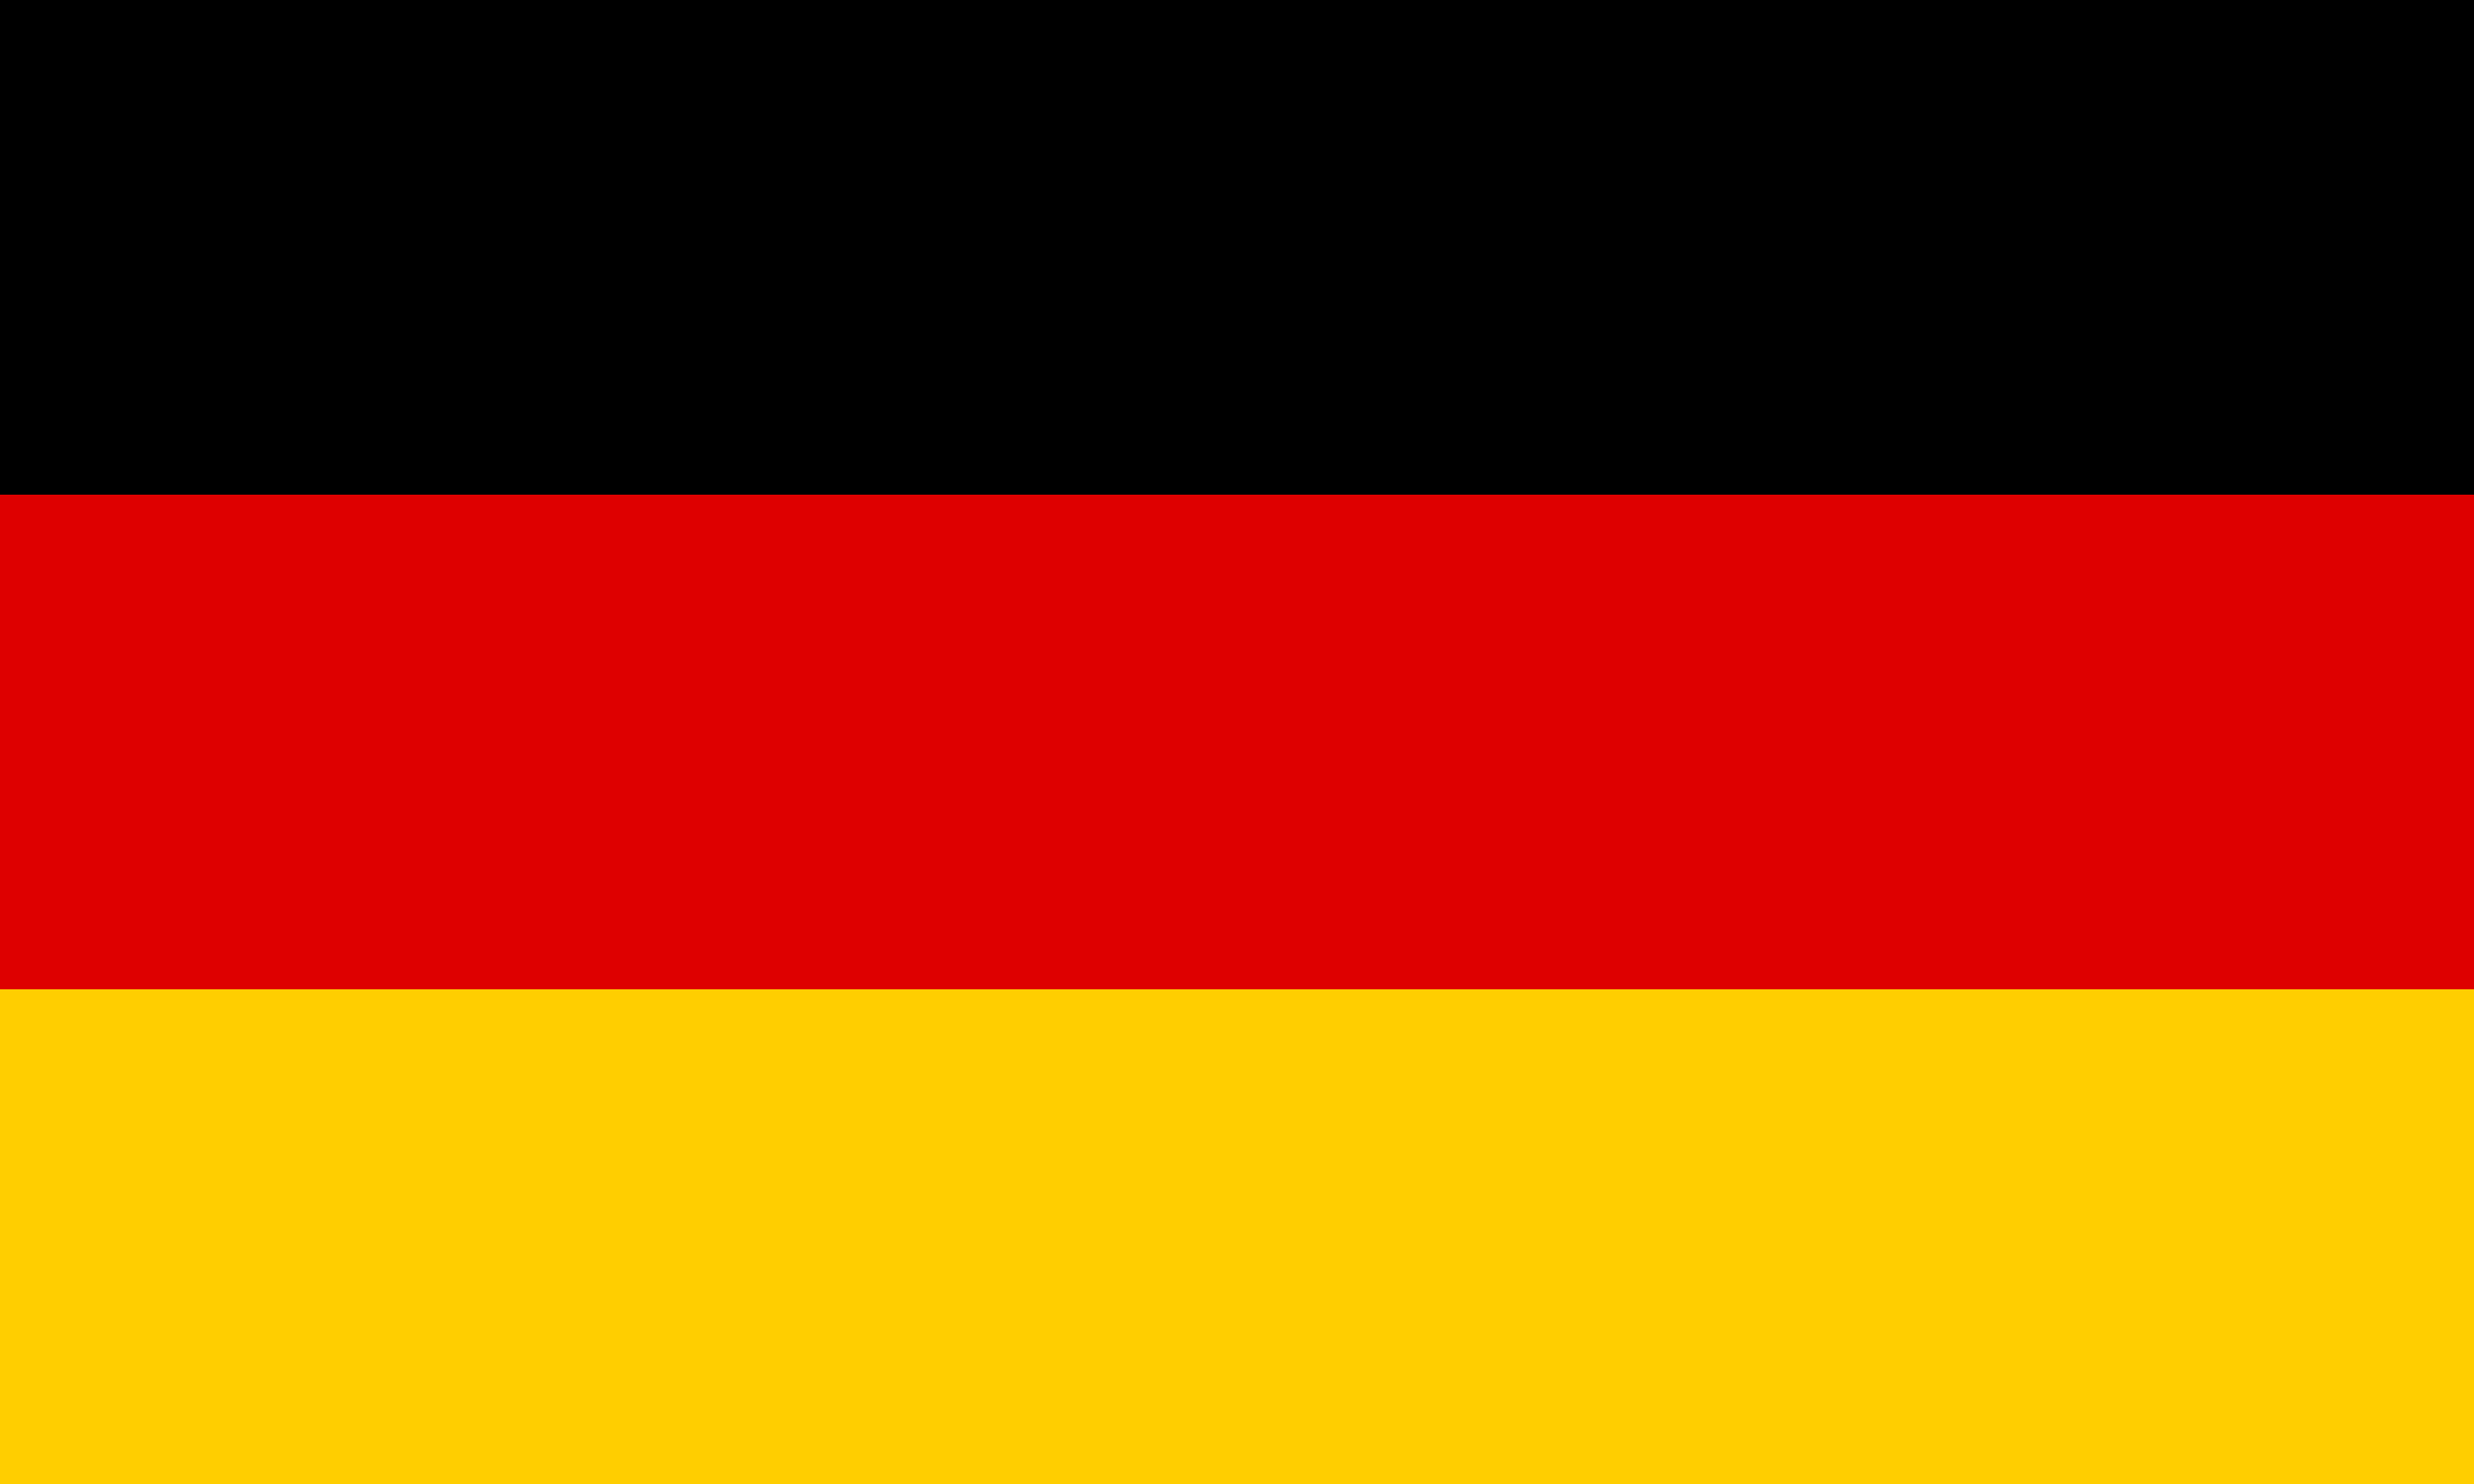
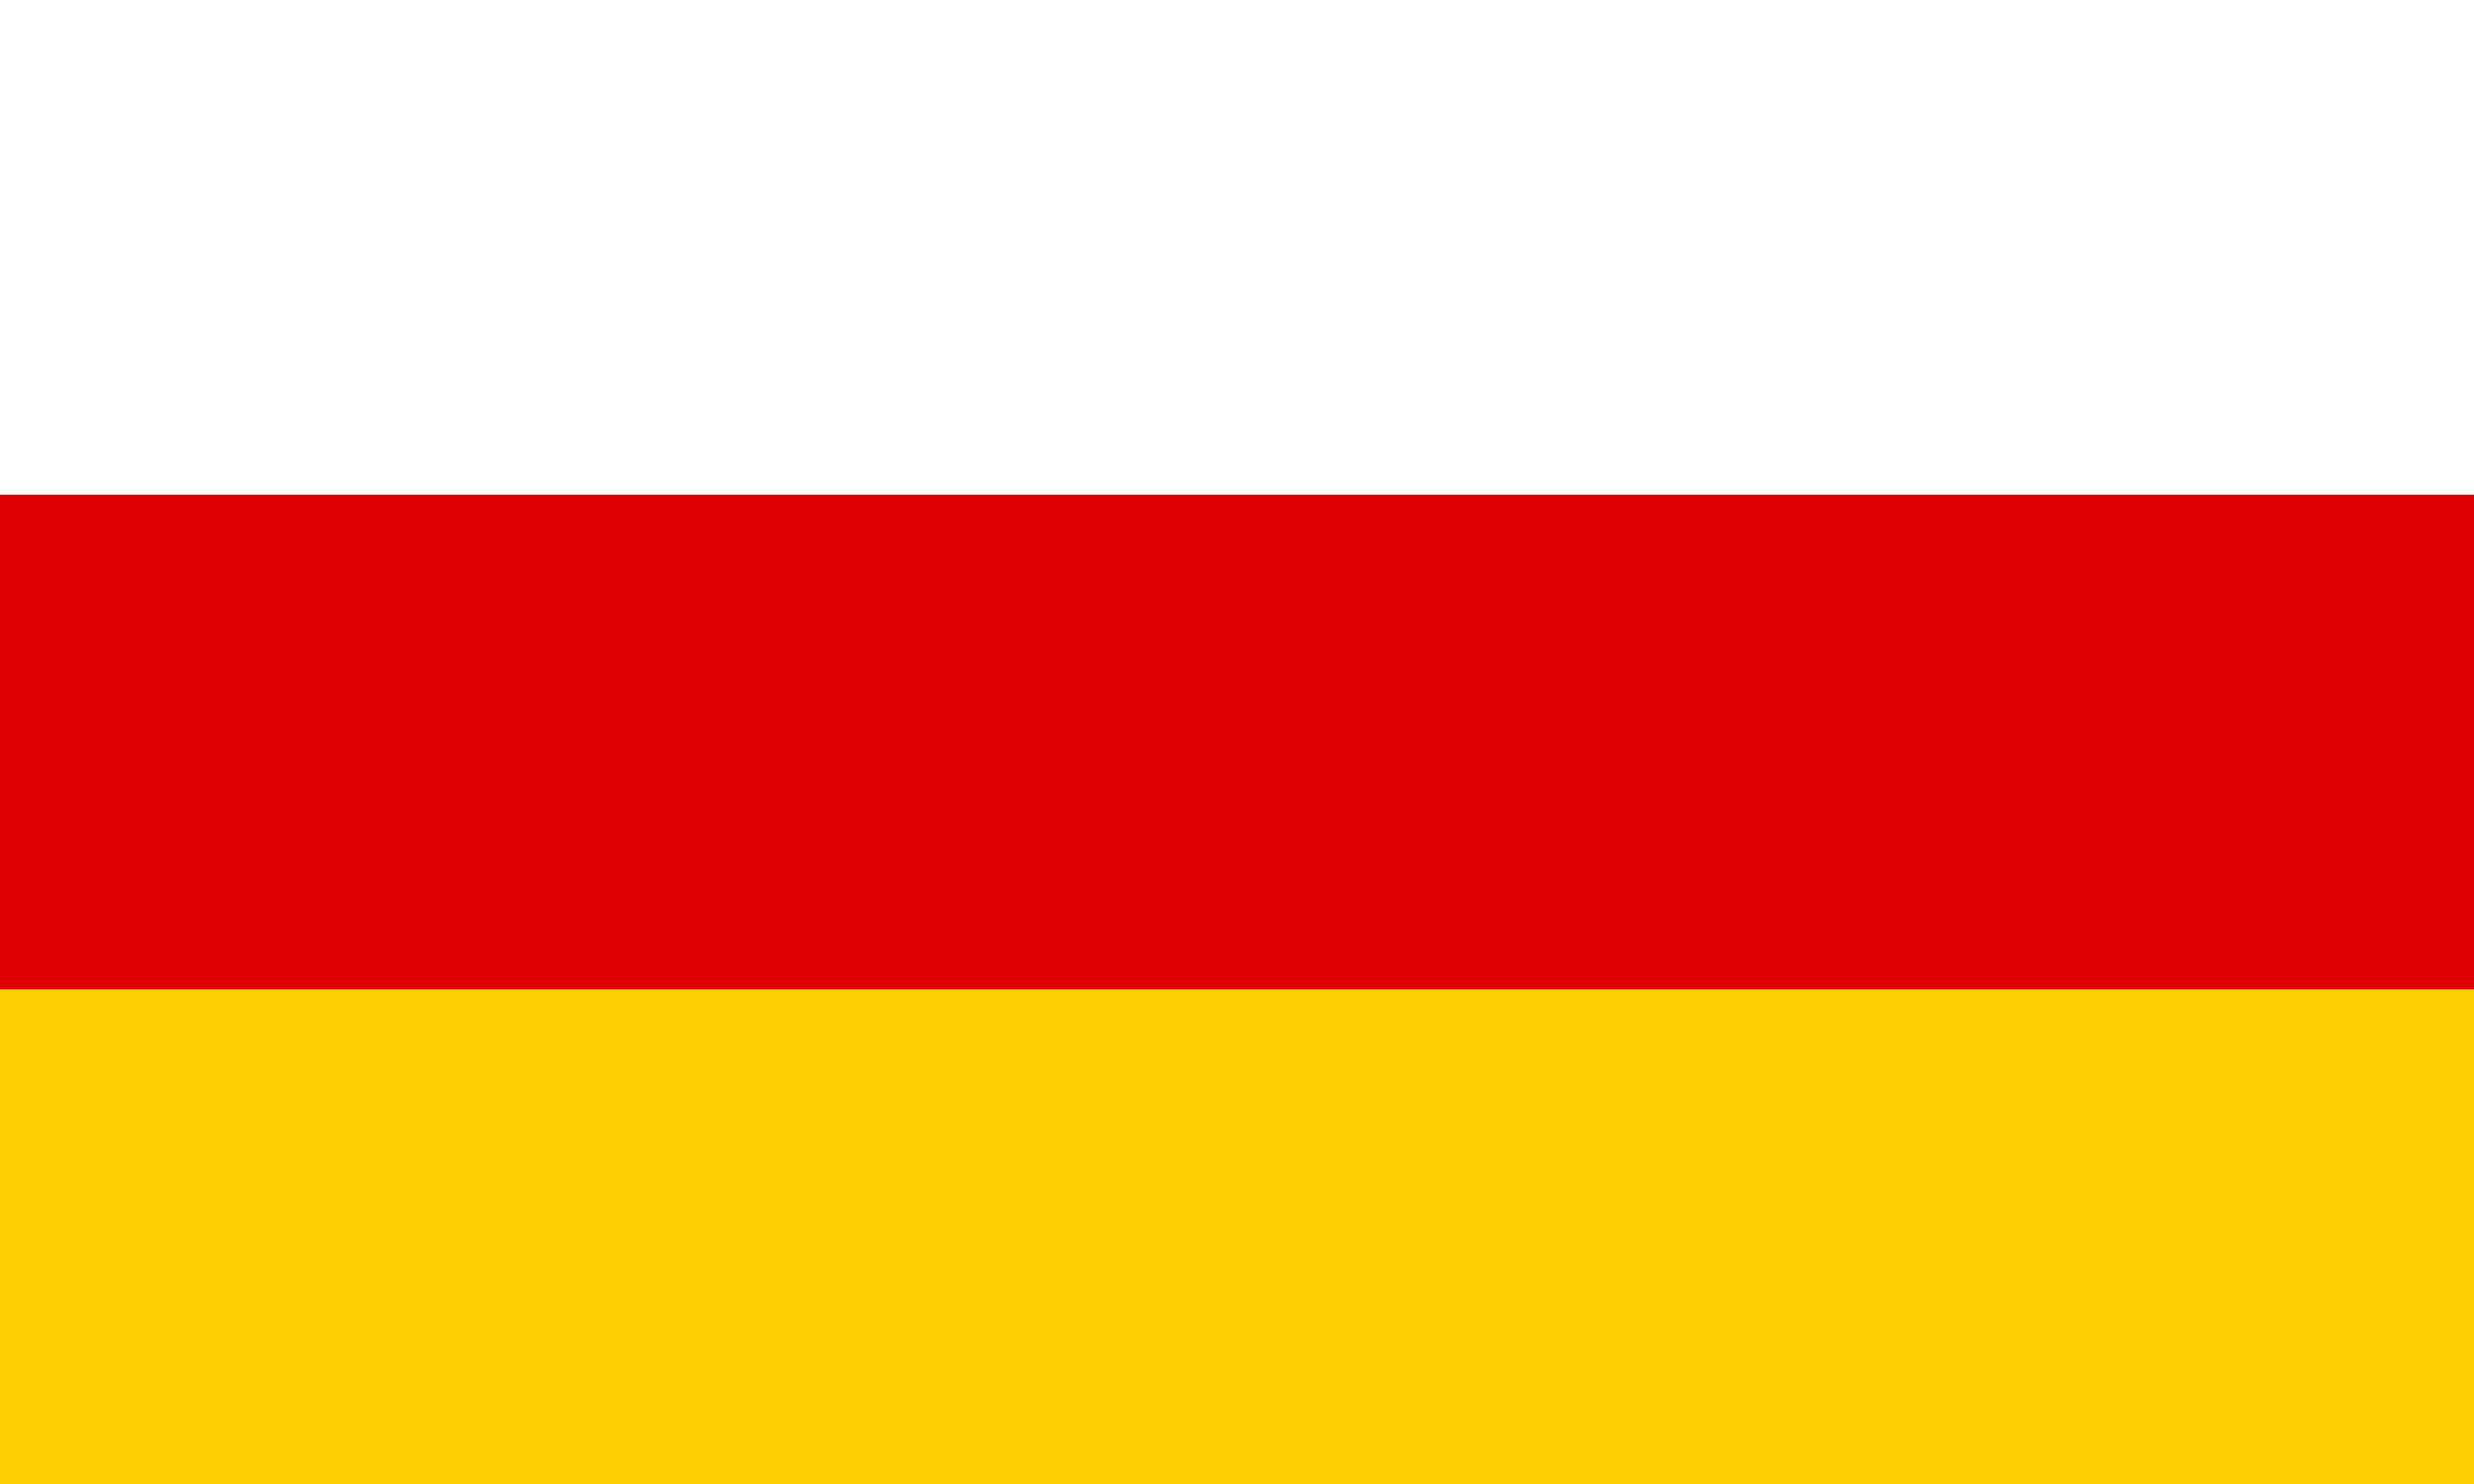
<svg xmlns="http://www.w3.org/2000/svg" version="1.1" id="Layer_1" x="0px" y="0px" width="127.559px" height="76.535px" viewBox="0 0 127.559 76.535" enable-background="new 0 0 127.559 76.535" xml:space="preserve">
  <rect y="51.023" fill="#FFCE00" width="127.559" height="25.512" />
  <rect y="25.511" fill="#DE0000" width="127.559" height="25.512" />
-   <rect width="127.559" height="25.512" />
</svg>